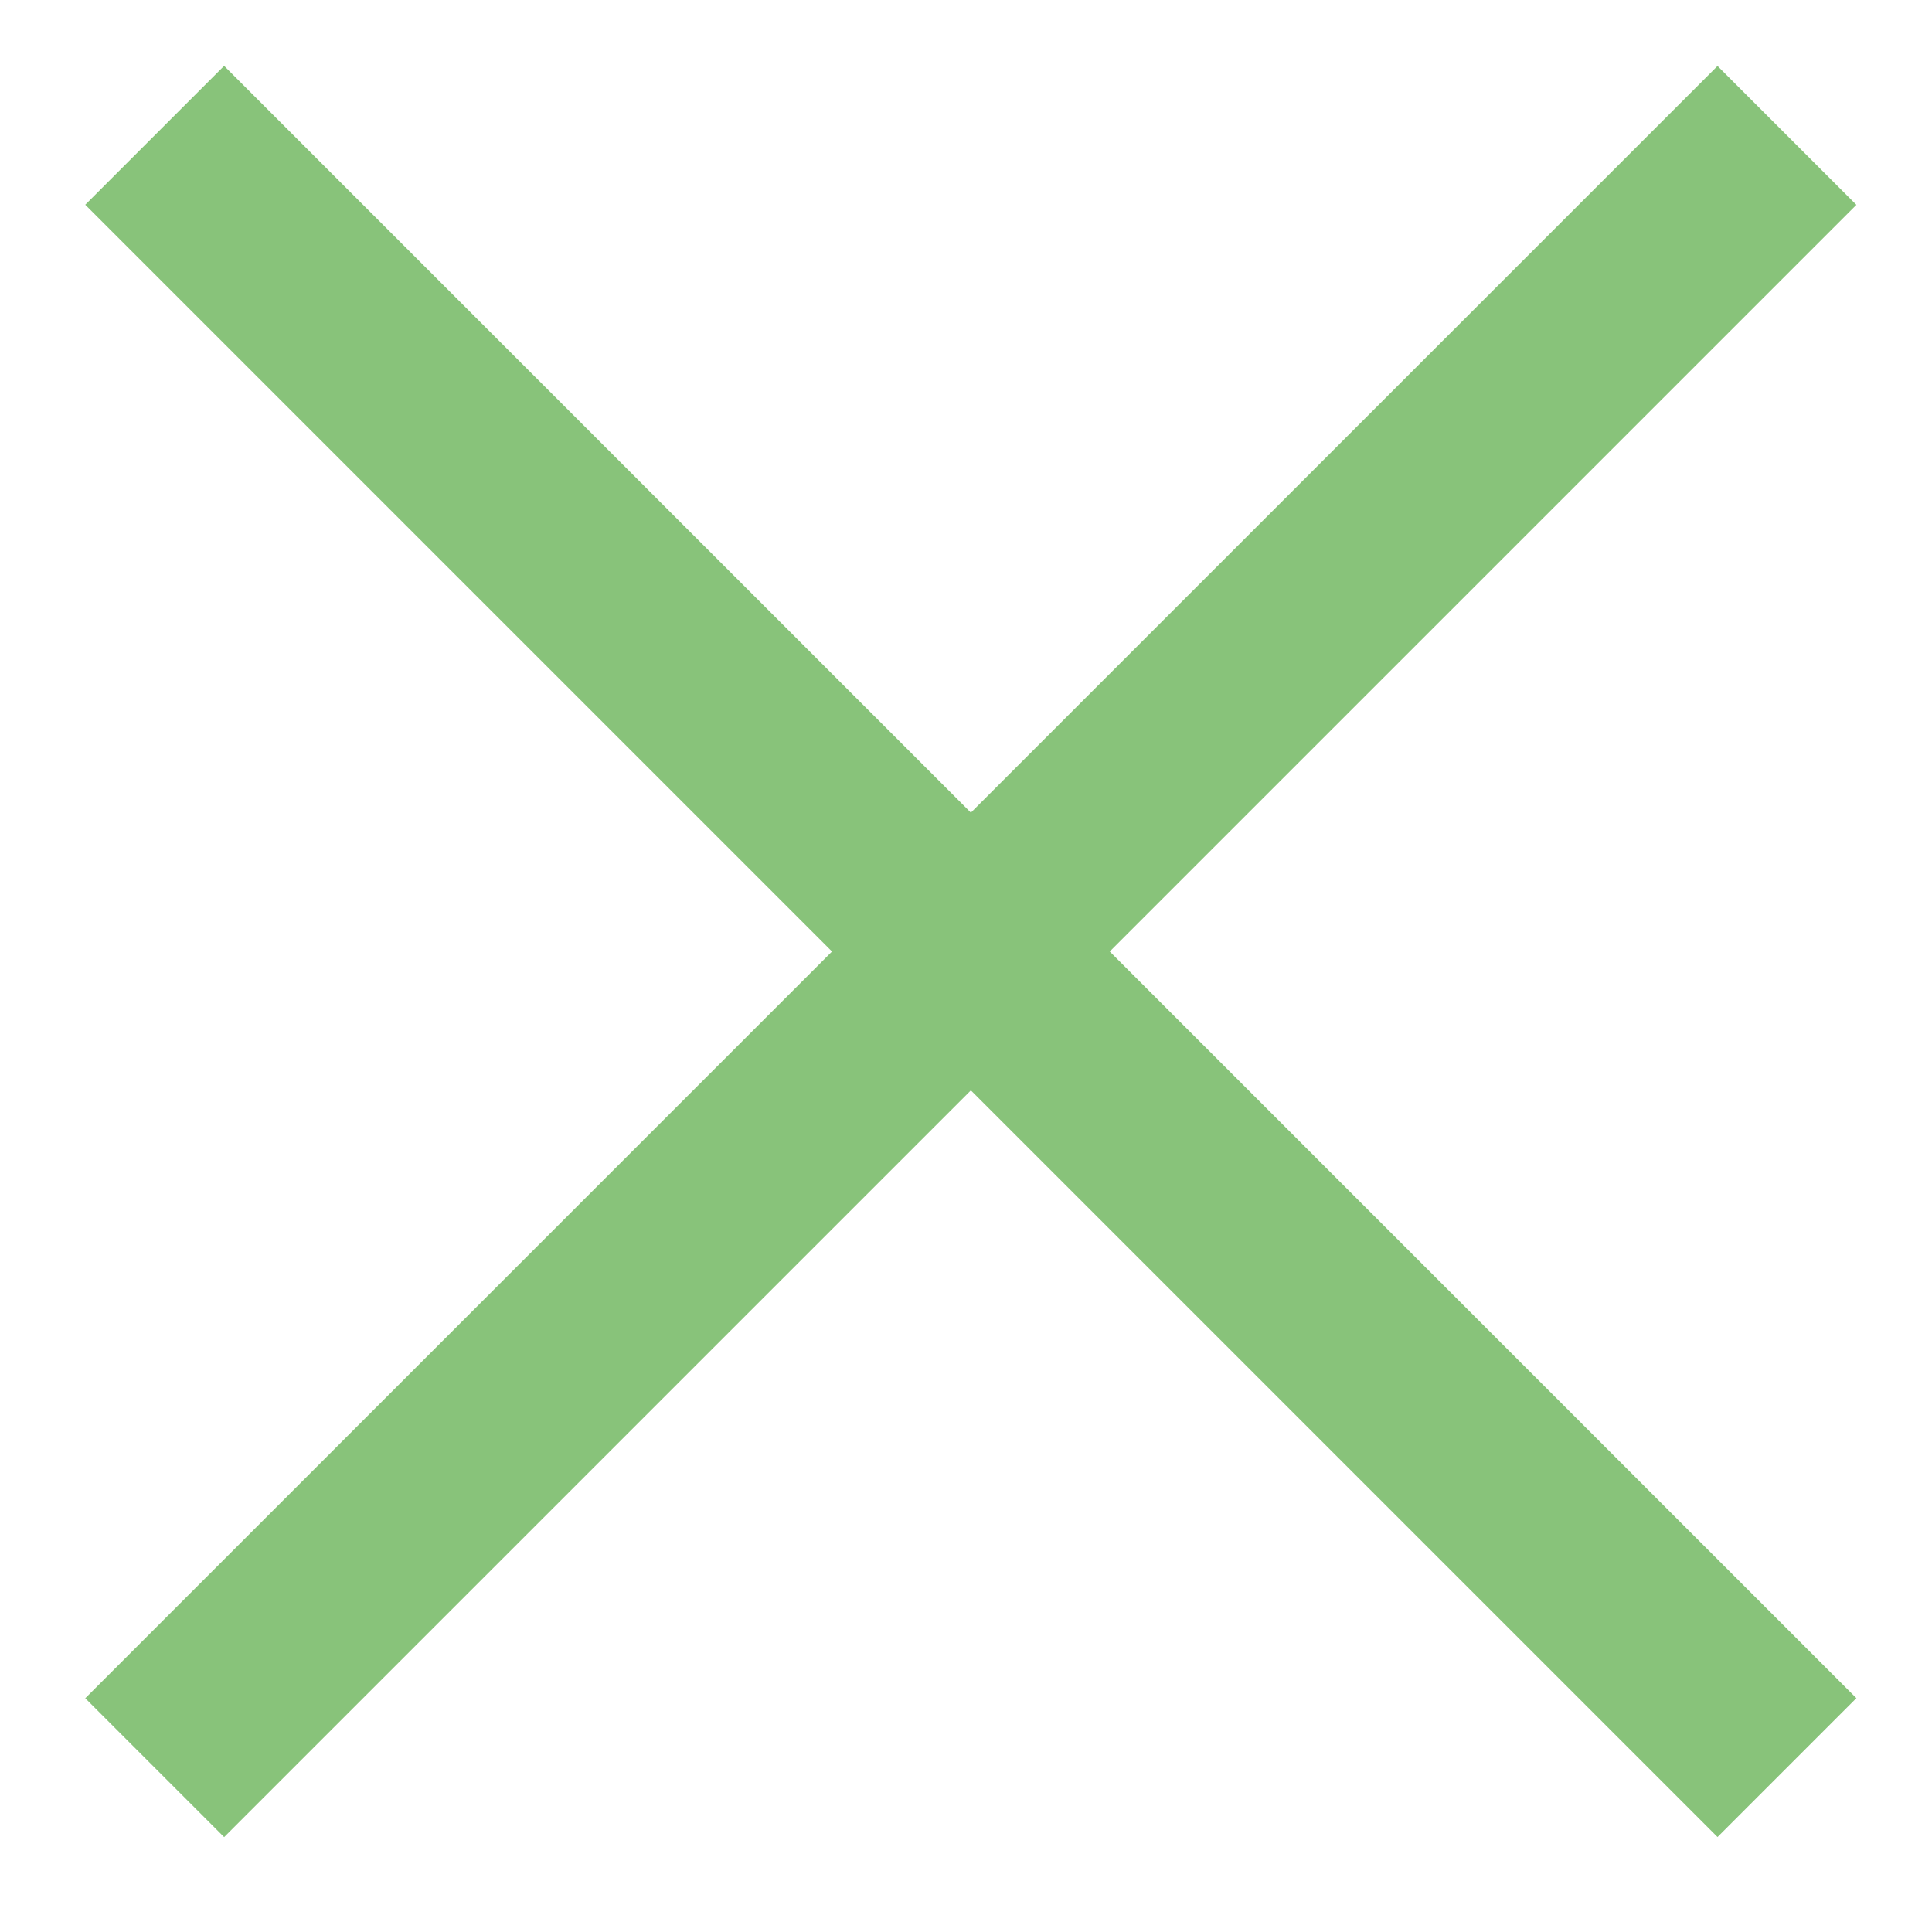
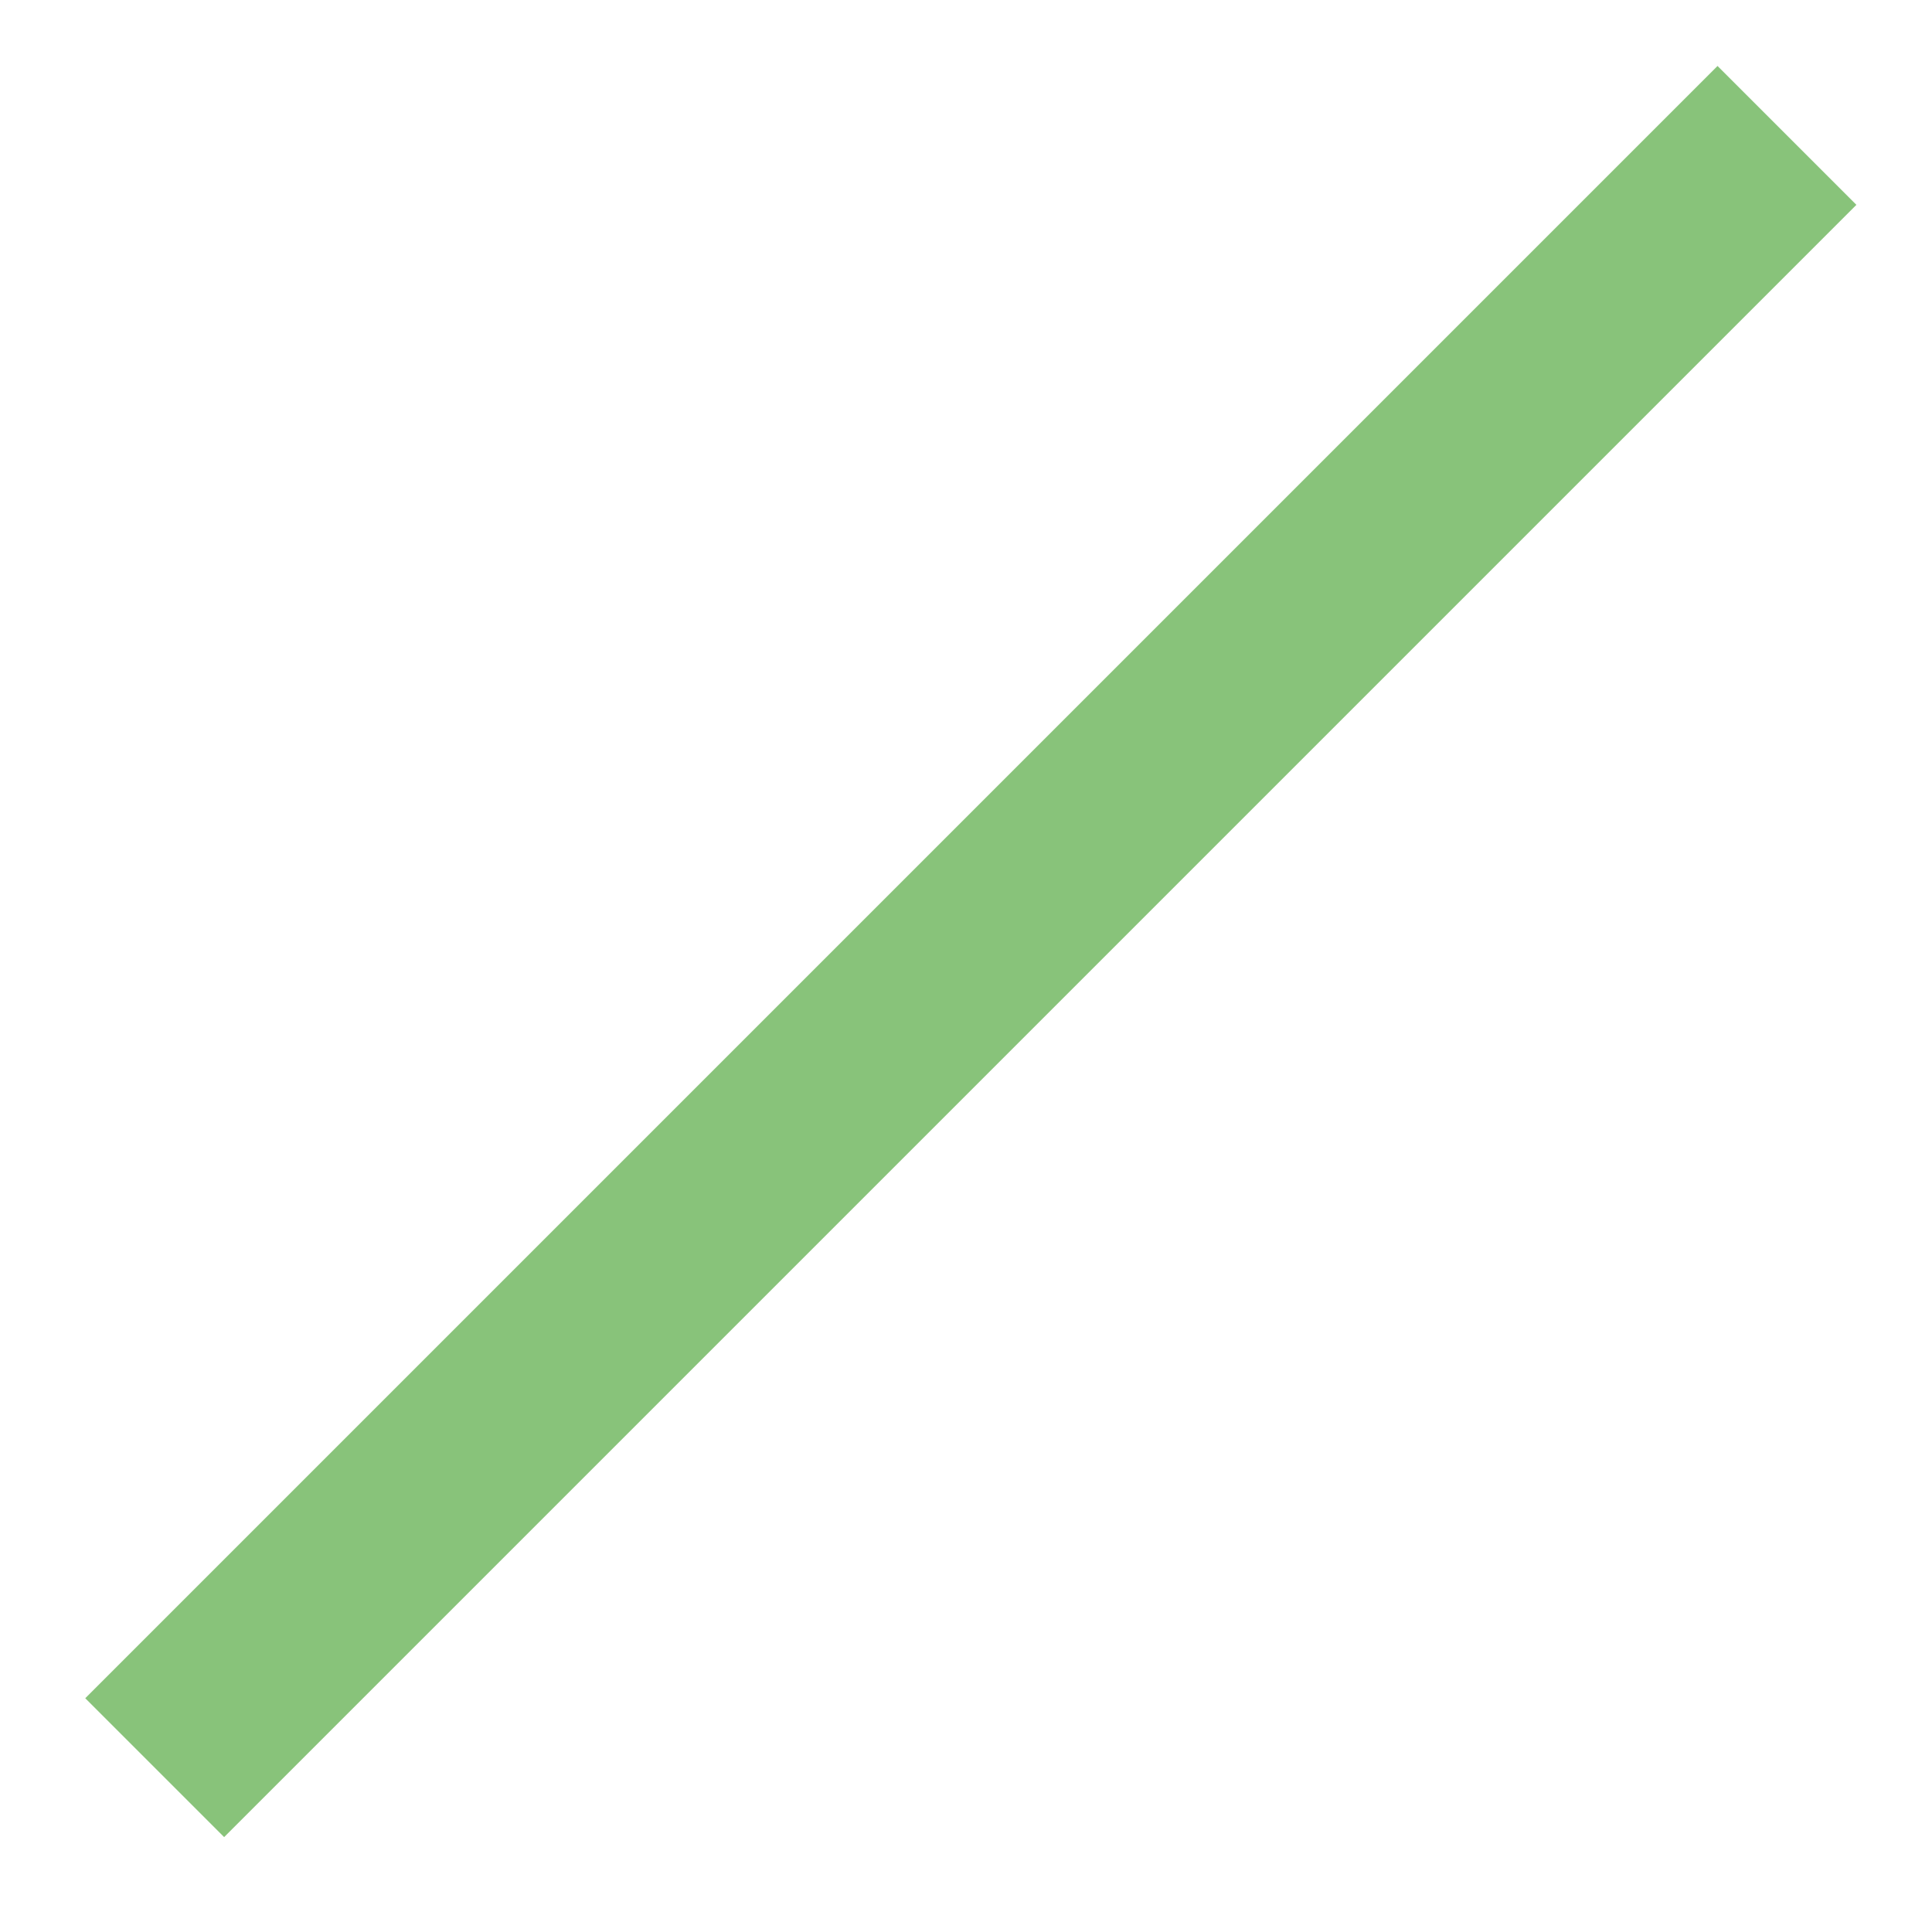
<svg xmlns="http://www.w3.org/2000/svg" version="1.1" id="Ebene_1" x="0px" y="0px" width="60px" height="60px" viewBox="0 0 60 60" style="enable-background:new 0 0 60 60;" xml:space="preserve">
  <style type="text/css">
	.st0{fill:#88C37A;}
</style>
  <g>
    <g>
-       <rect x="27.1" y="-6.3" transform="matrix(0.707 -0.707 0.707 0.707 -12.058 29.972)" class="st0" width="6.1" height="71.7" />
-     </g>
+       </g>
    <g>
      <rect x="-5.7" y="26.5" transform="matrix(0.707 -0.707 0.707 0.707 -12.058 29.975)" class="st0" width="71.7" height="6.1" />
    </g>
  </g>
</svg>